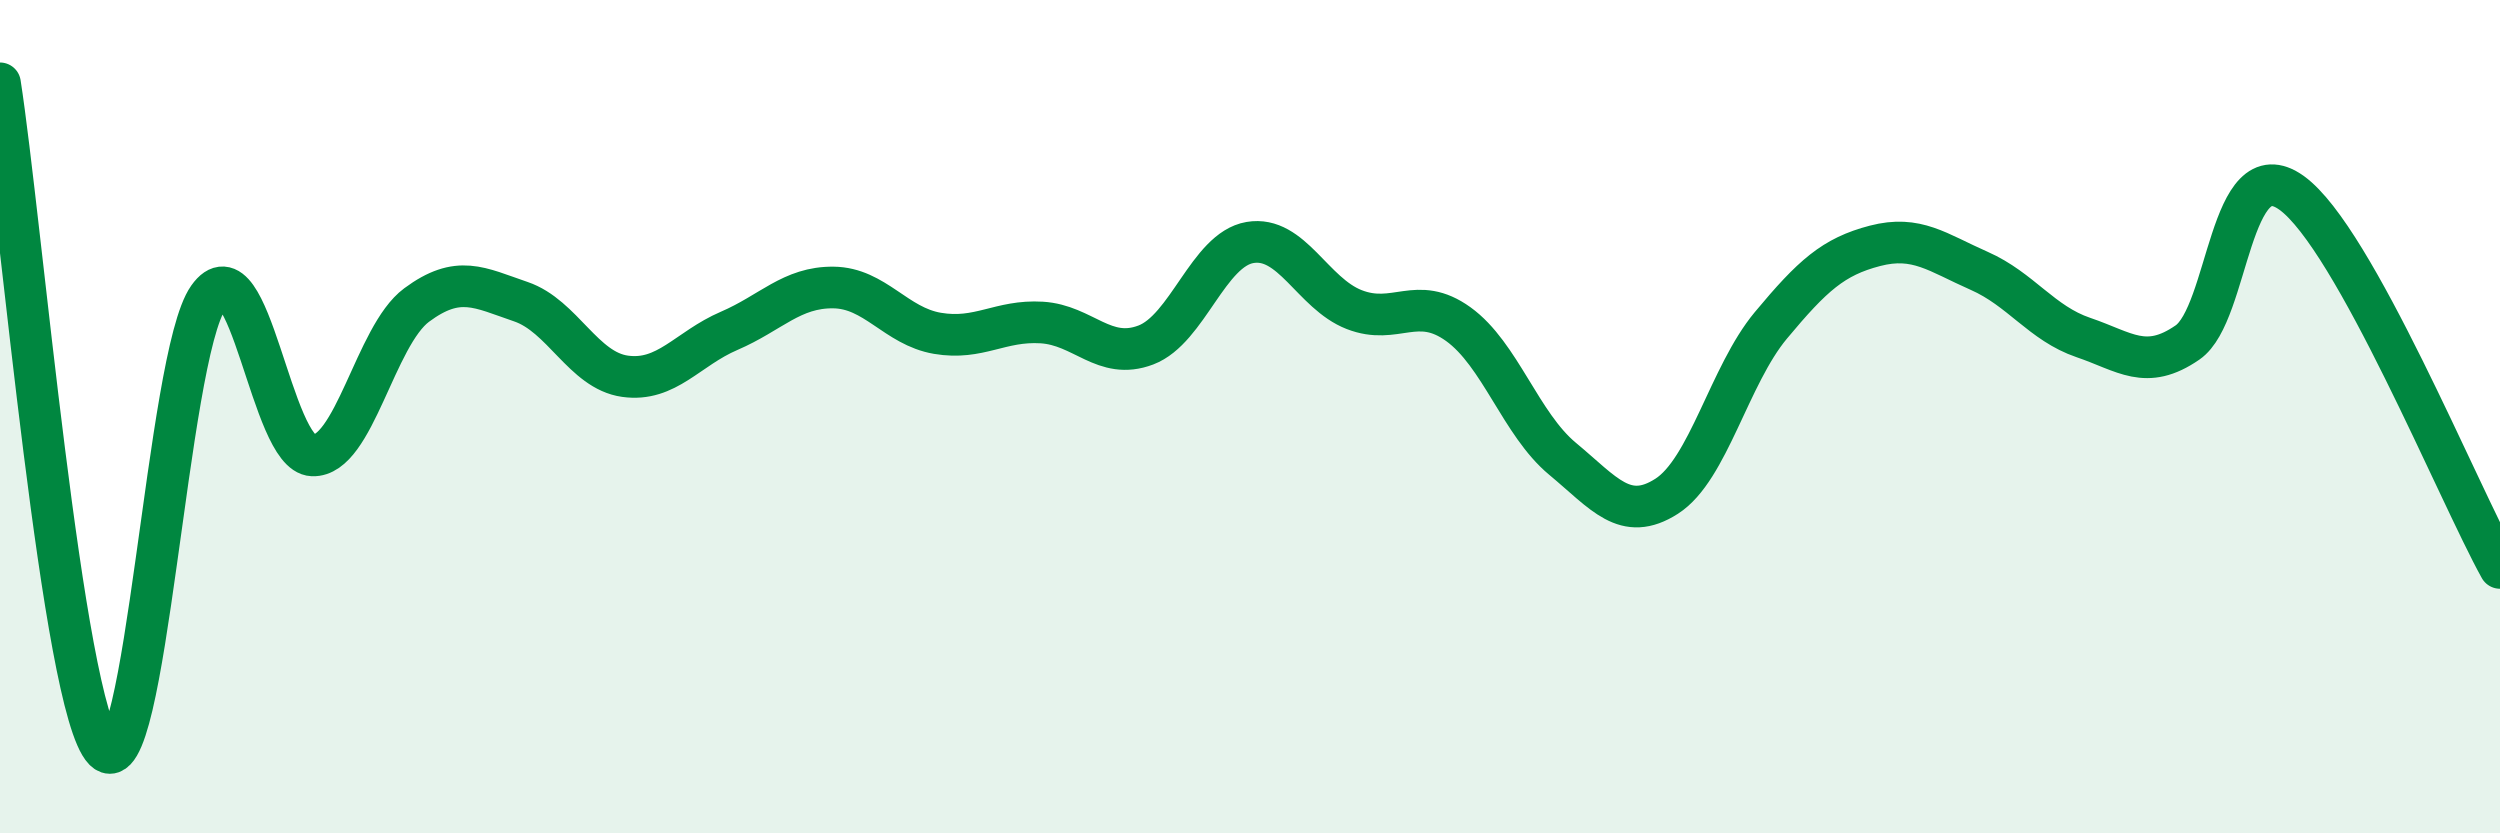
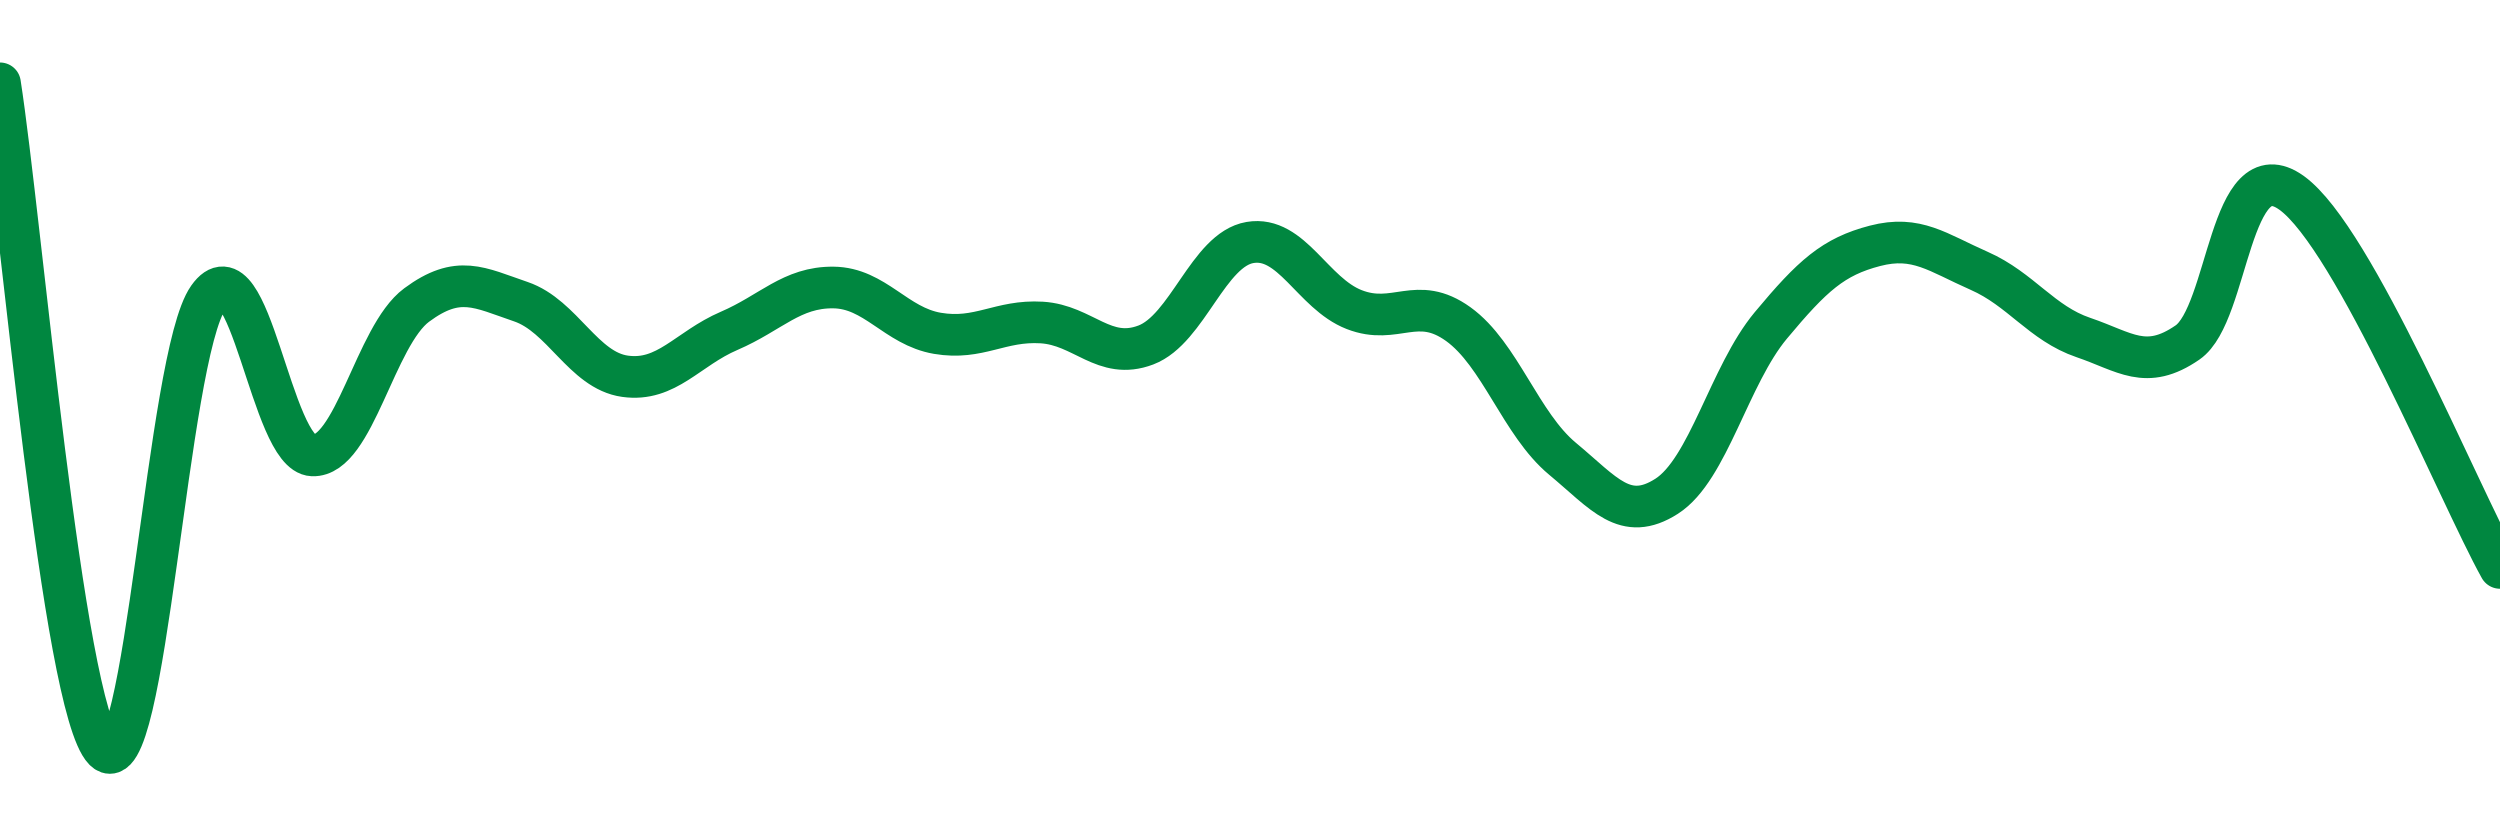
<svg xmlns="http://www.w3.org/2000/svg" width="60" height="20" viewBox="0 0 60 20">
-   <path d="M 0,2 C 0.5,5.2 1.5,16.97 2.5,18 C 3.5,19.03 4,8.55 5,7.14 C 6,5.73 6.5,10.89 7.5,10.93 C 8.5,10.97 9,8.06 10,7.32 C 11,6.58 11.5,6.9 12.5,7.24 C 13.5,7.58 14,8.89 15,9.03 C 16,9.17 16.5,8.37 17.5,7.94 C 18.5,7.51 19,6.89 20,6.9 C 21,6.91 21.5,7.83 22.5,8 C 23.5,8.17 24,7.68 25,7.74 C 26,7.8 26.5,8.66 27.5,8.28 C 28.5,7.9 29,5.99 30,5.82 C 31,5.65 31.5,7.04 32.5,7.43 C 33.5,7.82 34,7.06 35,7.78 C 36,8.5 36.5,10.18 37.5,11.01 C 38.5,11.84 39,12.55 40,11.91 C 41,11.27 41.5,9.01 42.5,7.81 C 43.5,6.61 44,6.16 45,5.9 C 46,5.64 46.5,6.06 47.5,6.5 C 48.5,6.94 49,7.76 50,8.1 C 51,8.44 51.5,8.91 52.5,8.22 C 53.5,7.53 53.5,3.55 55,4.63 C 56.5,5.71 59,11.83 60,13.63L60 20L0 20Z" fill="#008740" opacity="0.1" stroke-linecap="round" stroke-linejoin="round" />
  <path d="M 0,2 C 0.5,5.2 1.5,16.97 2.5,18 C 3.5,19.03 4,8.55 5,7.14 C 6,5.73 6.5,10.89 7.5,10.93 C 8.5,10.97 9,8.06 10,7.32 C 11,6.58 11.5,6.9 12.5,7.24 C 13.5,7.58 14,8.89 15,9.03 C 16,9.17 16.5,8.37 17.5,7.94 C 18.5,7.51 19,6.89 20,6.9 C 21,6.91 21.5,7.83 22.5,8 C 23.5,8.17 24,7.68 25,7.74 C 26,7.8 26.5,8.66 27.5,8.28 C 28.5,7.9 29,5.99 30,5.82 C 31,5.65 31.5,7.04 32.5,7.43 C 33.5,7.82 34,7.06 35,7.78 C 36,8.5 36.5,10.18 37.5,11.01 C 38.5,11.84 39,12.55 40,11.91 C 41,11.27 41.5,9.01 42.5,7.81 C 43.5,6.61 44,6.16 45,5.9 C 46,5.64 46.5,6.06 47.5,6.5 C 48.5,6.94 49,7.76 50,8.1 C 51,8.44 51.5,8.91 52.5,8.22 C 53.5,7.53 53.5,3.55 55,4.63 C 56.5,5.71 59,11.83 60,13.63" stroke="#008740" stroke-width="1" fill="none" stroke-linecap="round" stroke-linejoin="round" />
</svg>